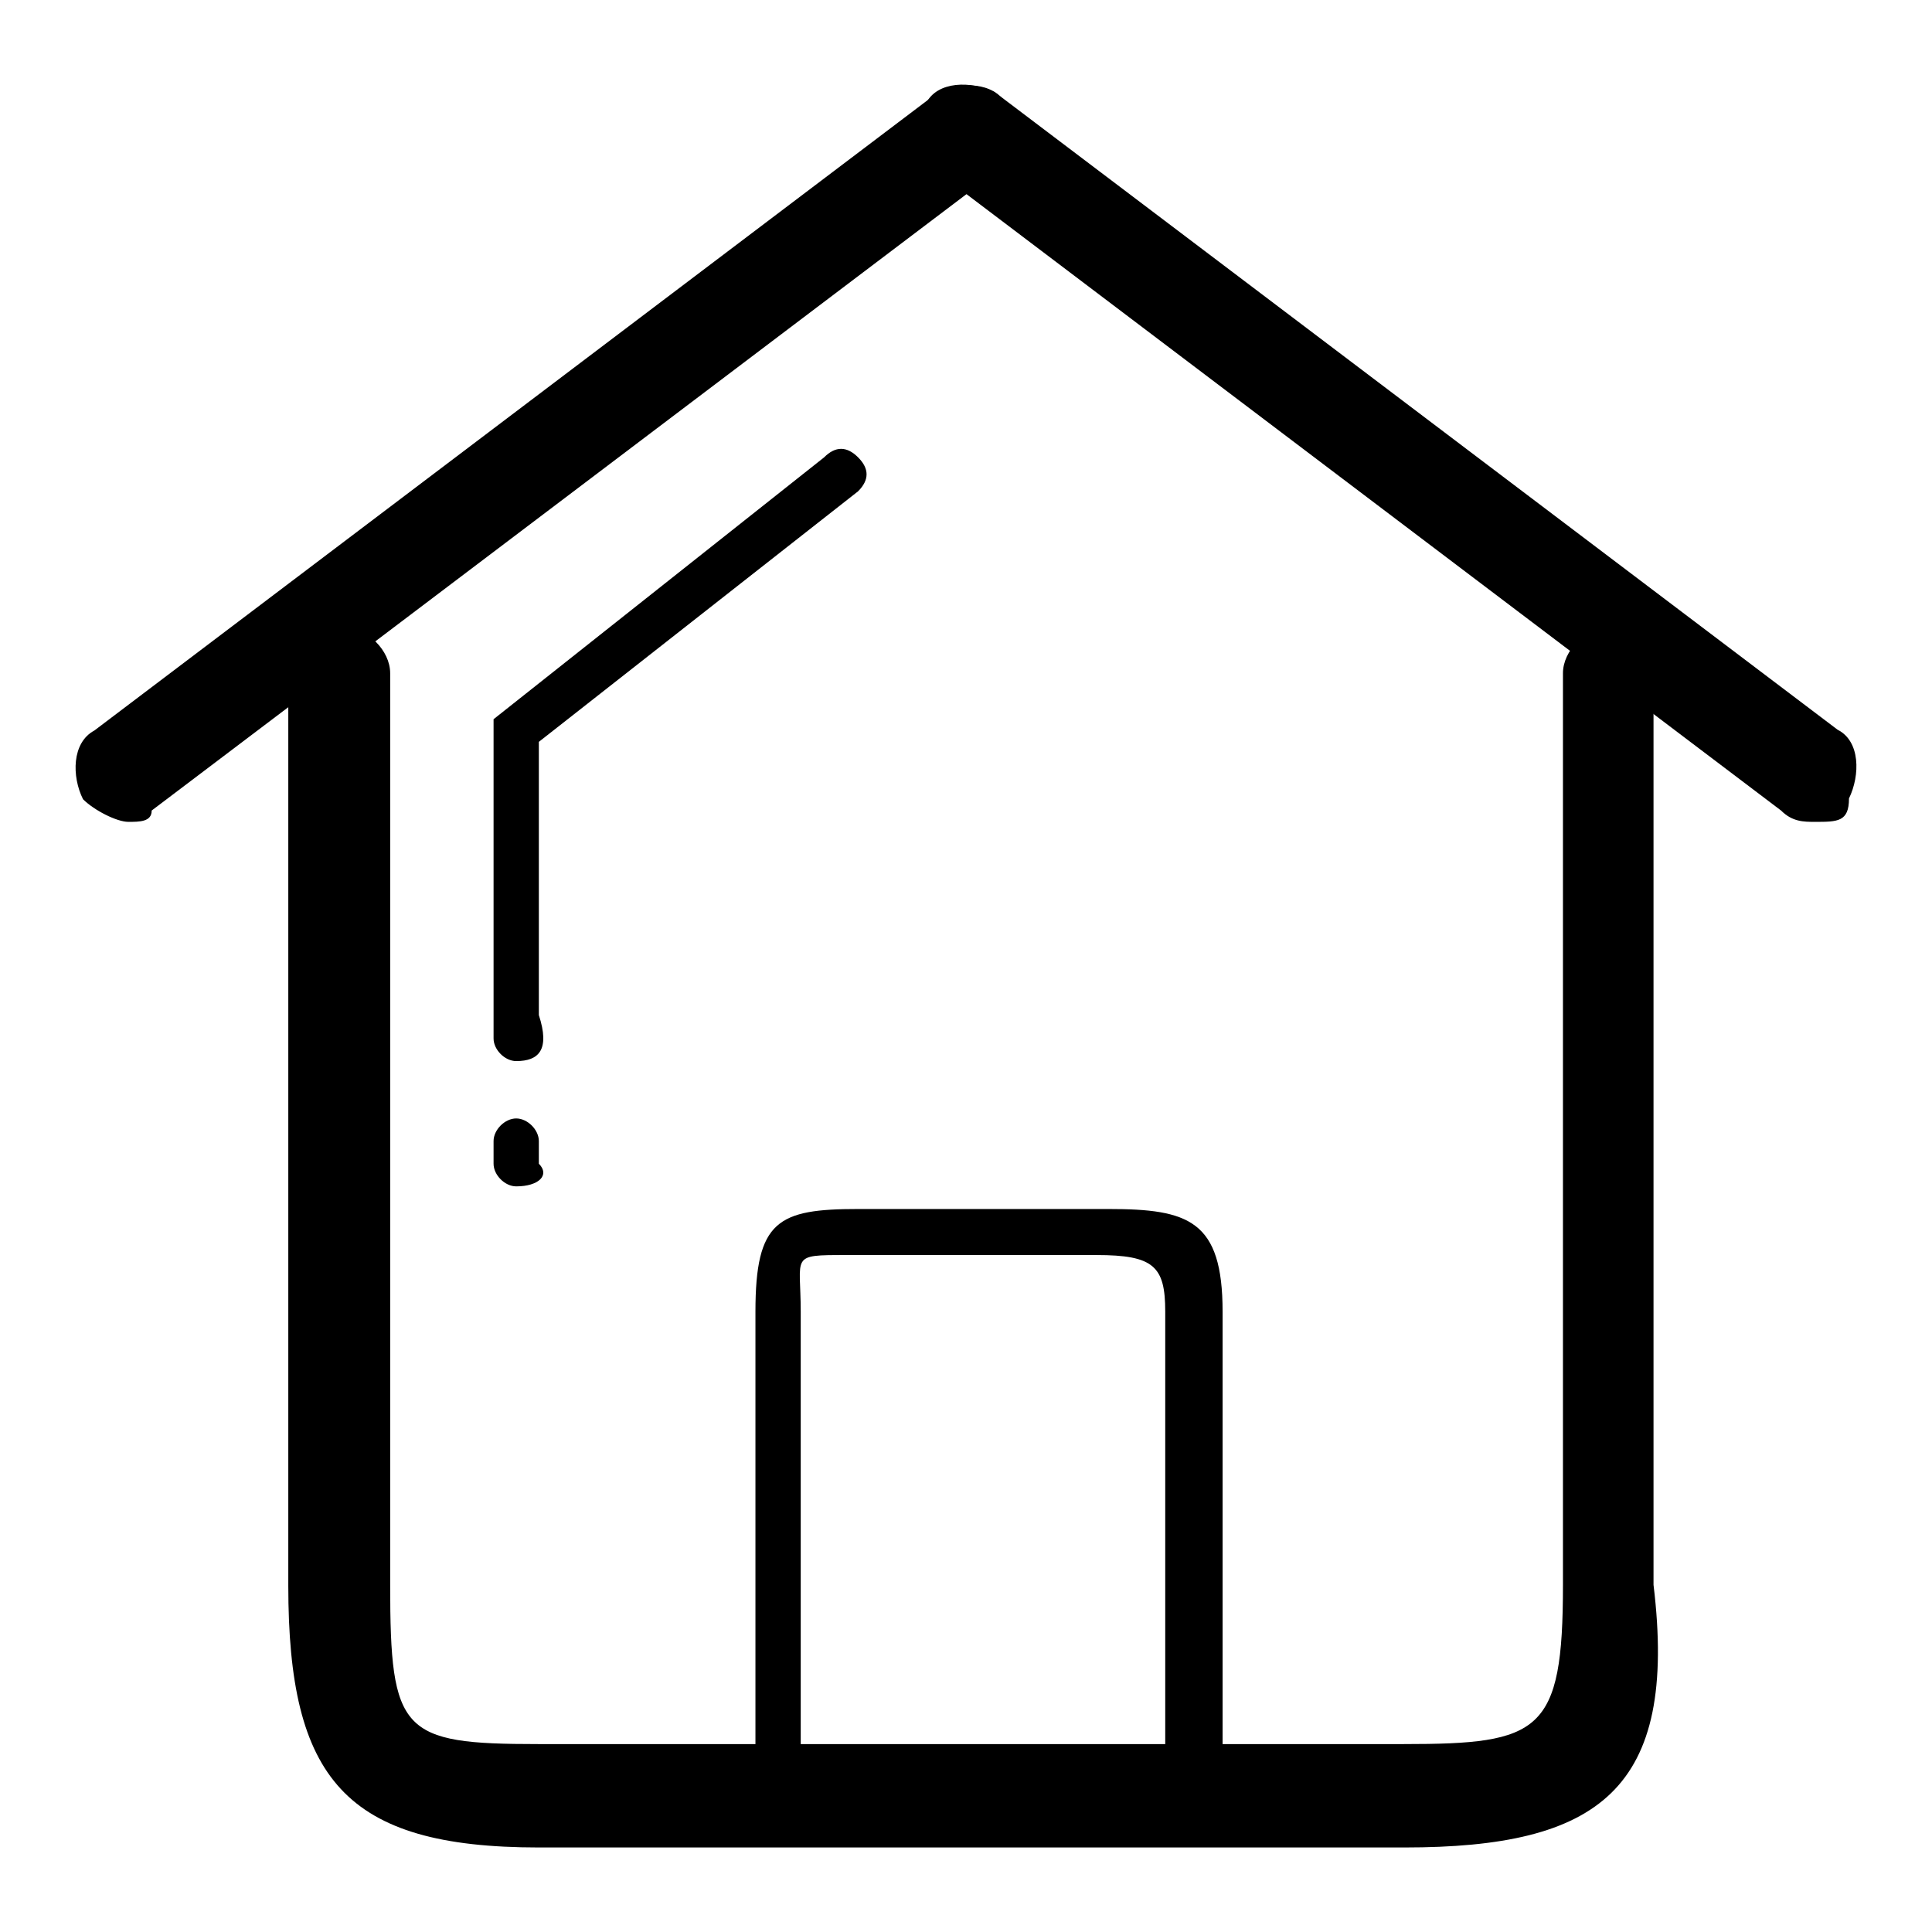
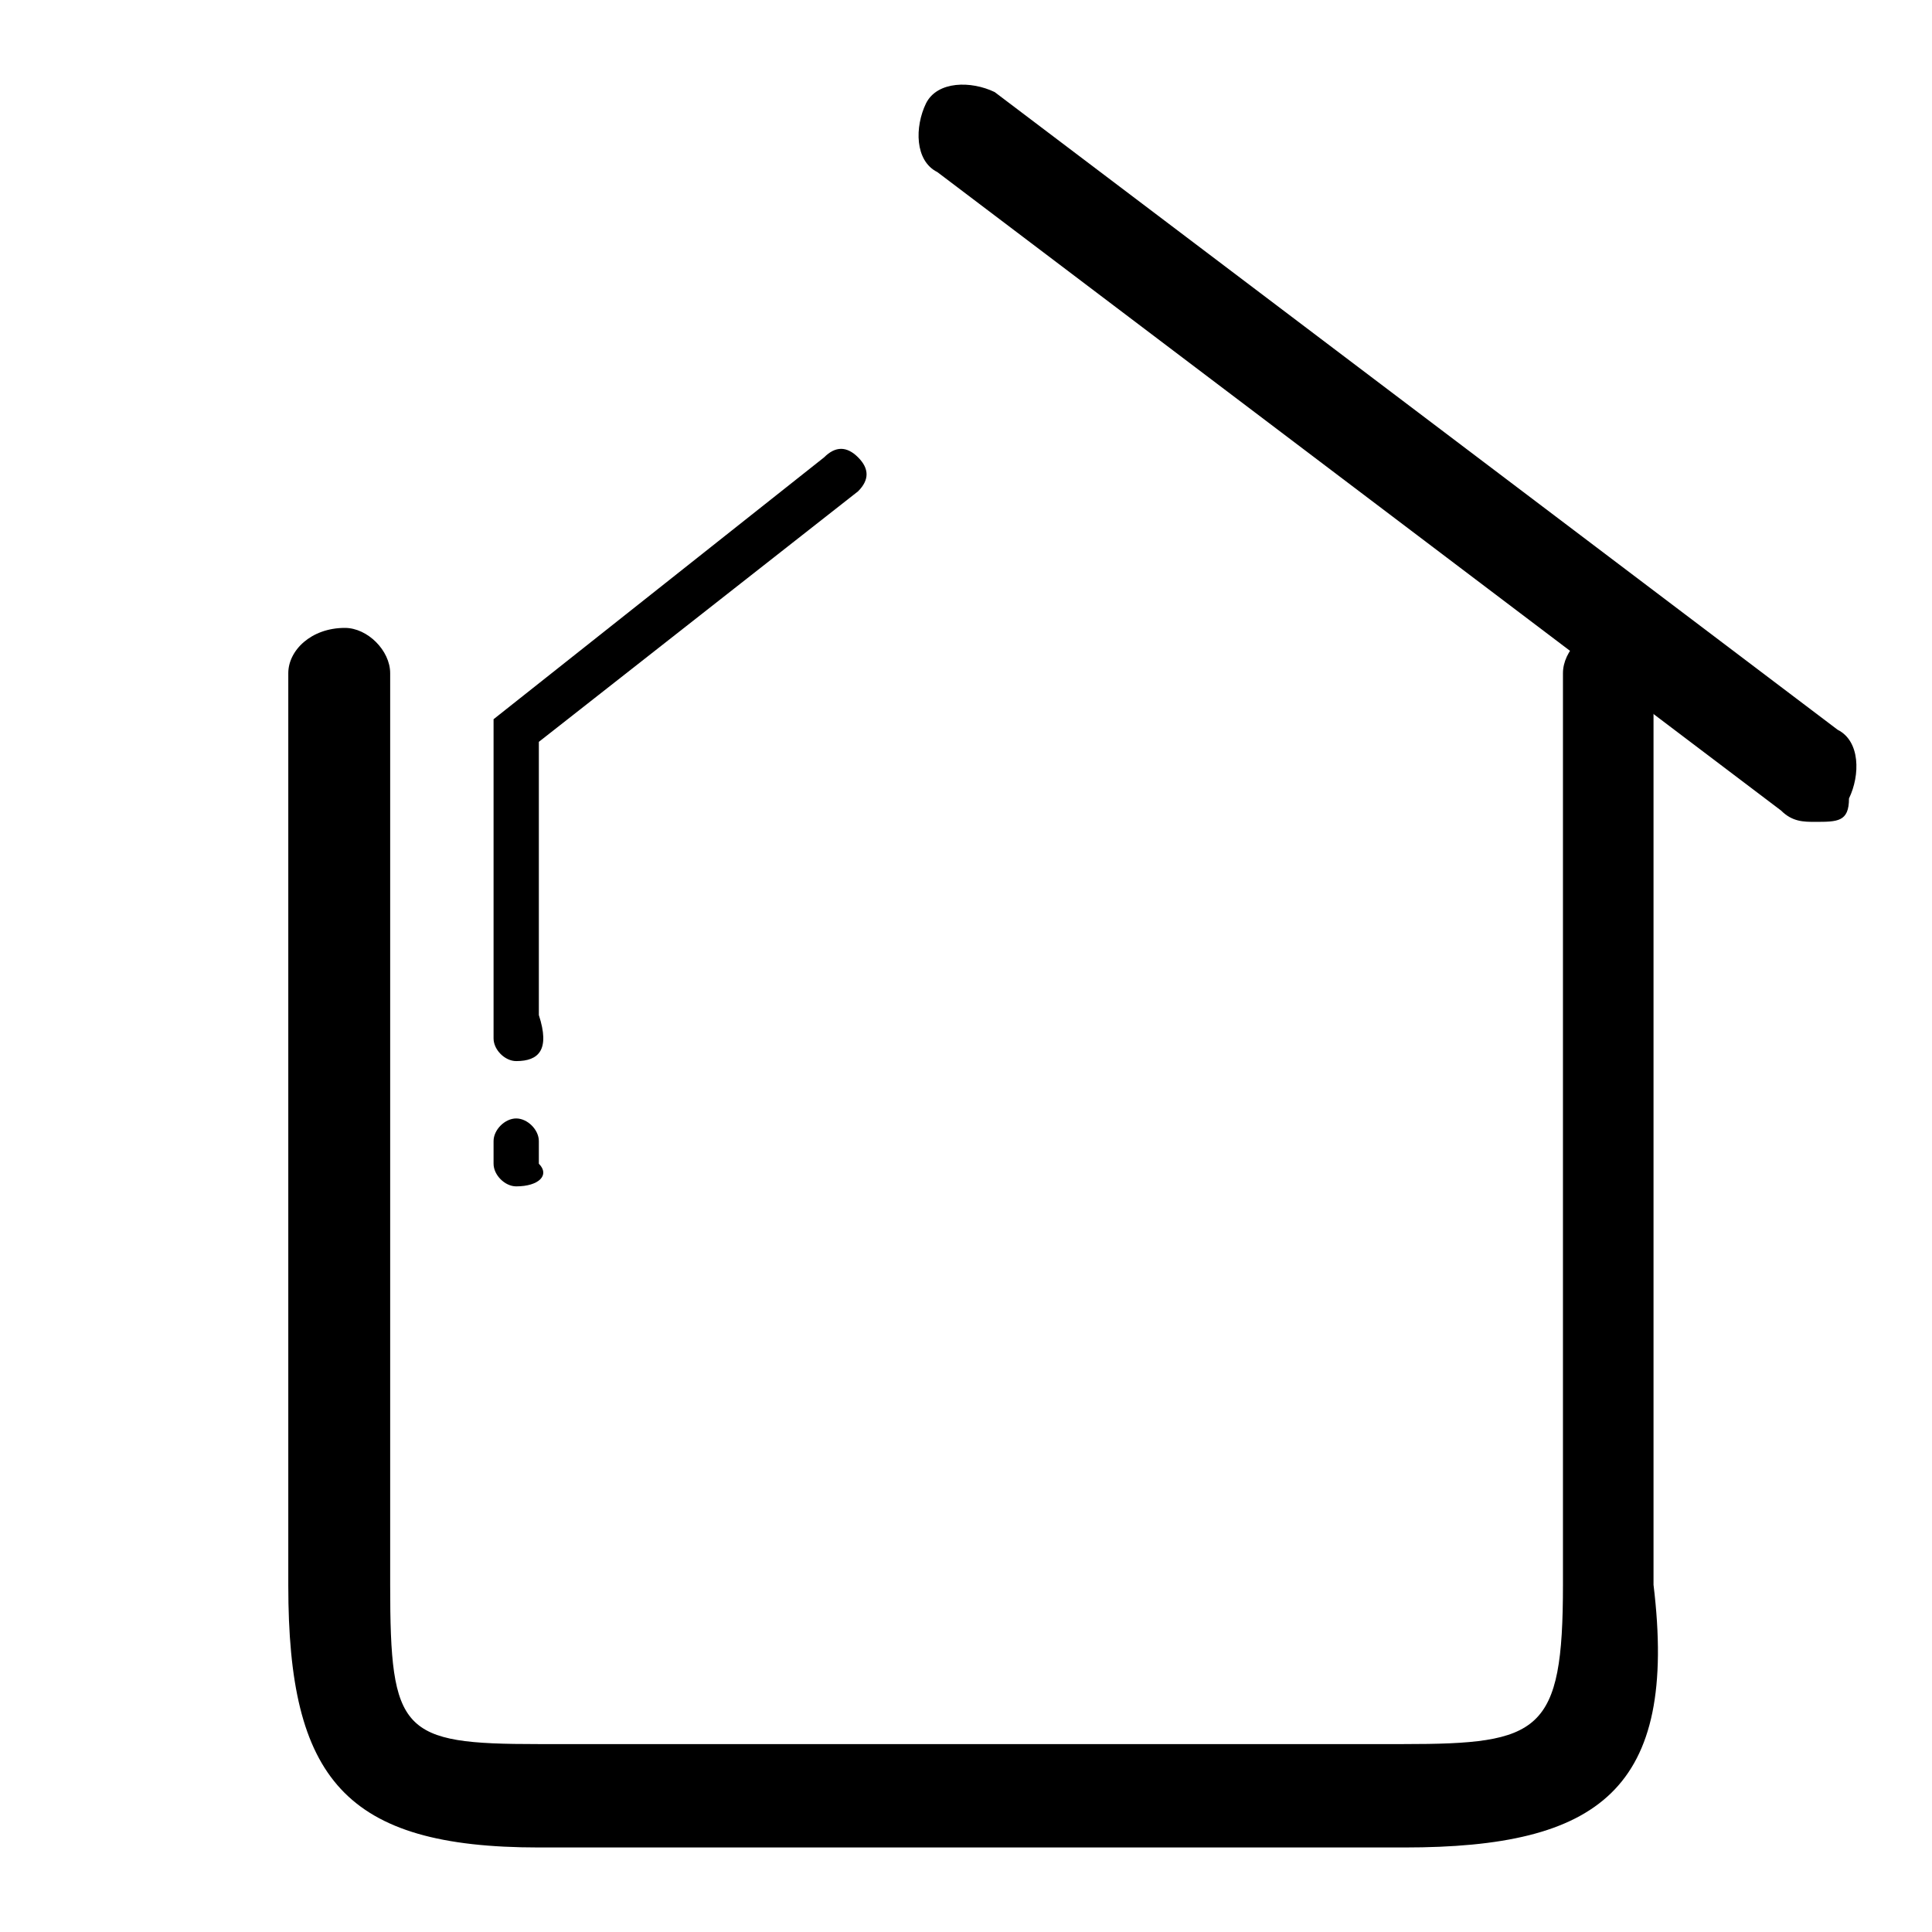
<svg xmlns="http://www.w3.org/2000/svg" version="1.1" x="0px" y="0px" viewBox="0 0 256 256" enable-background="new 0 0 256 256" xml:space="preserve">
  <g>
    <path fill="#000000" d="M186.1,244.8H71.4c-25.7,0-33.2-9.1-33.2-34.7V89.2c0-3,3-6,7.5-6c3,0,6,3,6,6V210 c0,19.6,1.5,21.1,19.6,21.1h114.7c18.1,0,21.1-1.5,21.1-21.1V89.2c0-3,3-6,6-6c3,0,6,3,6,6V210 C222.4,237.2,211.8,244.8,186.1,244.8L186.1,244.8z" />
-     <path fill="#000000" d="M157.4,241.7c-1.5,0-3-1.5-3-3v-64.9c0-6-1.5-7.5-9.1-7.5h-33.2c-7.5,0-6,0-6,7.5v64.9c0,1.5-1.5,3-3,3 c-1.5,0-3-1.5-3-3v-64.9c0-12.1,3-13.6,13.6-13.6h33.2c10.6,0,15.1,1.5,15.1,13.6v64.9C160.5,240.2,159,241.7,157.4,241.7z  M17,108.9c-1.5,0-4.5-1.5-6-3c-1.5-3-1.5-7.5,1.5-9.1l111.7-84.5c3-1.5,7.5-1.5,9.1,1.5s1.5,7.5-1.5,9.1L20.1,107.4 C20.1,108.9,18.5,108.9,17,108.9L17,108.9z" />
    <path fill="#000000" d="M240.5,108.9c-1.5,0-3,0-4.5-1.5L124.2,22.8c-3-1.5-3-6-1.5-9.1c1.5-3,6-3,9.1-1.5l111.7,84.5 c3,1.5,3,6,1.5,9.1C245,108.9,243.5,108.9,240.5,108.9L240.5,108.9z M68.4,140.6c-1.5,0-3-1.5-3-3V98.3v-3l43.8-34.7 c1.5-1.5,3-1.5,4.5,0c1.5,1.5,1.5,3,0,4.5L71.4,98.3v36.2C72.9,139.1,71.4,140.6,68.4,140.6L68.4,140.6z M68.4,157.2 c-1.5,0-3-1.5-3-3v-3c0-1.5,1.5-3,3-3s3,1.5,3,3v3C72.9,155.7,71.4,157.2,68.4,157.2z" />
  </g>
</svg>